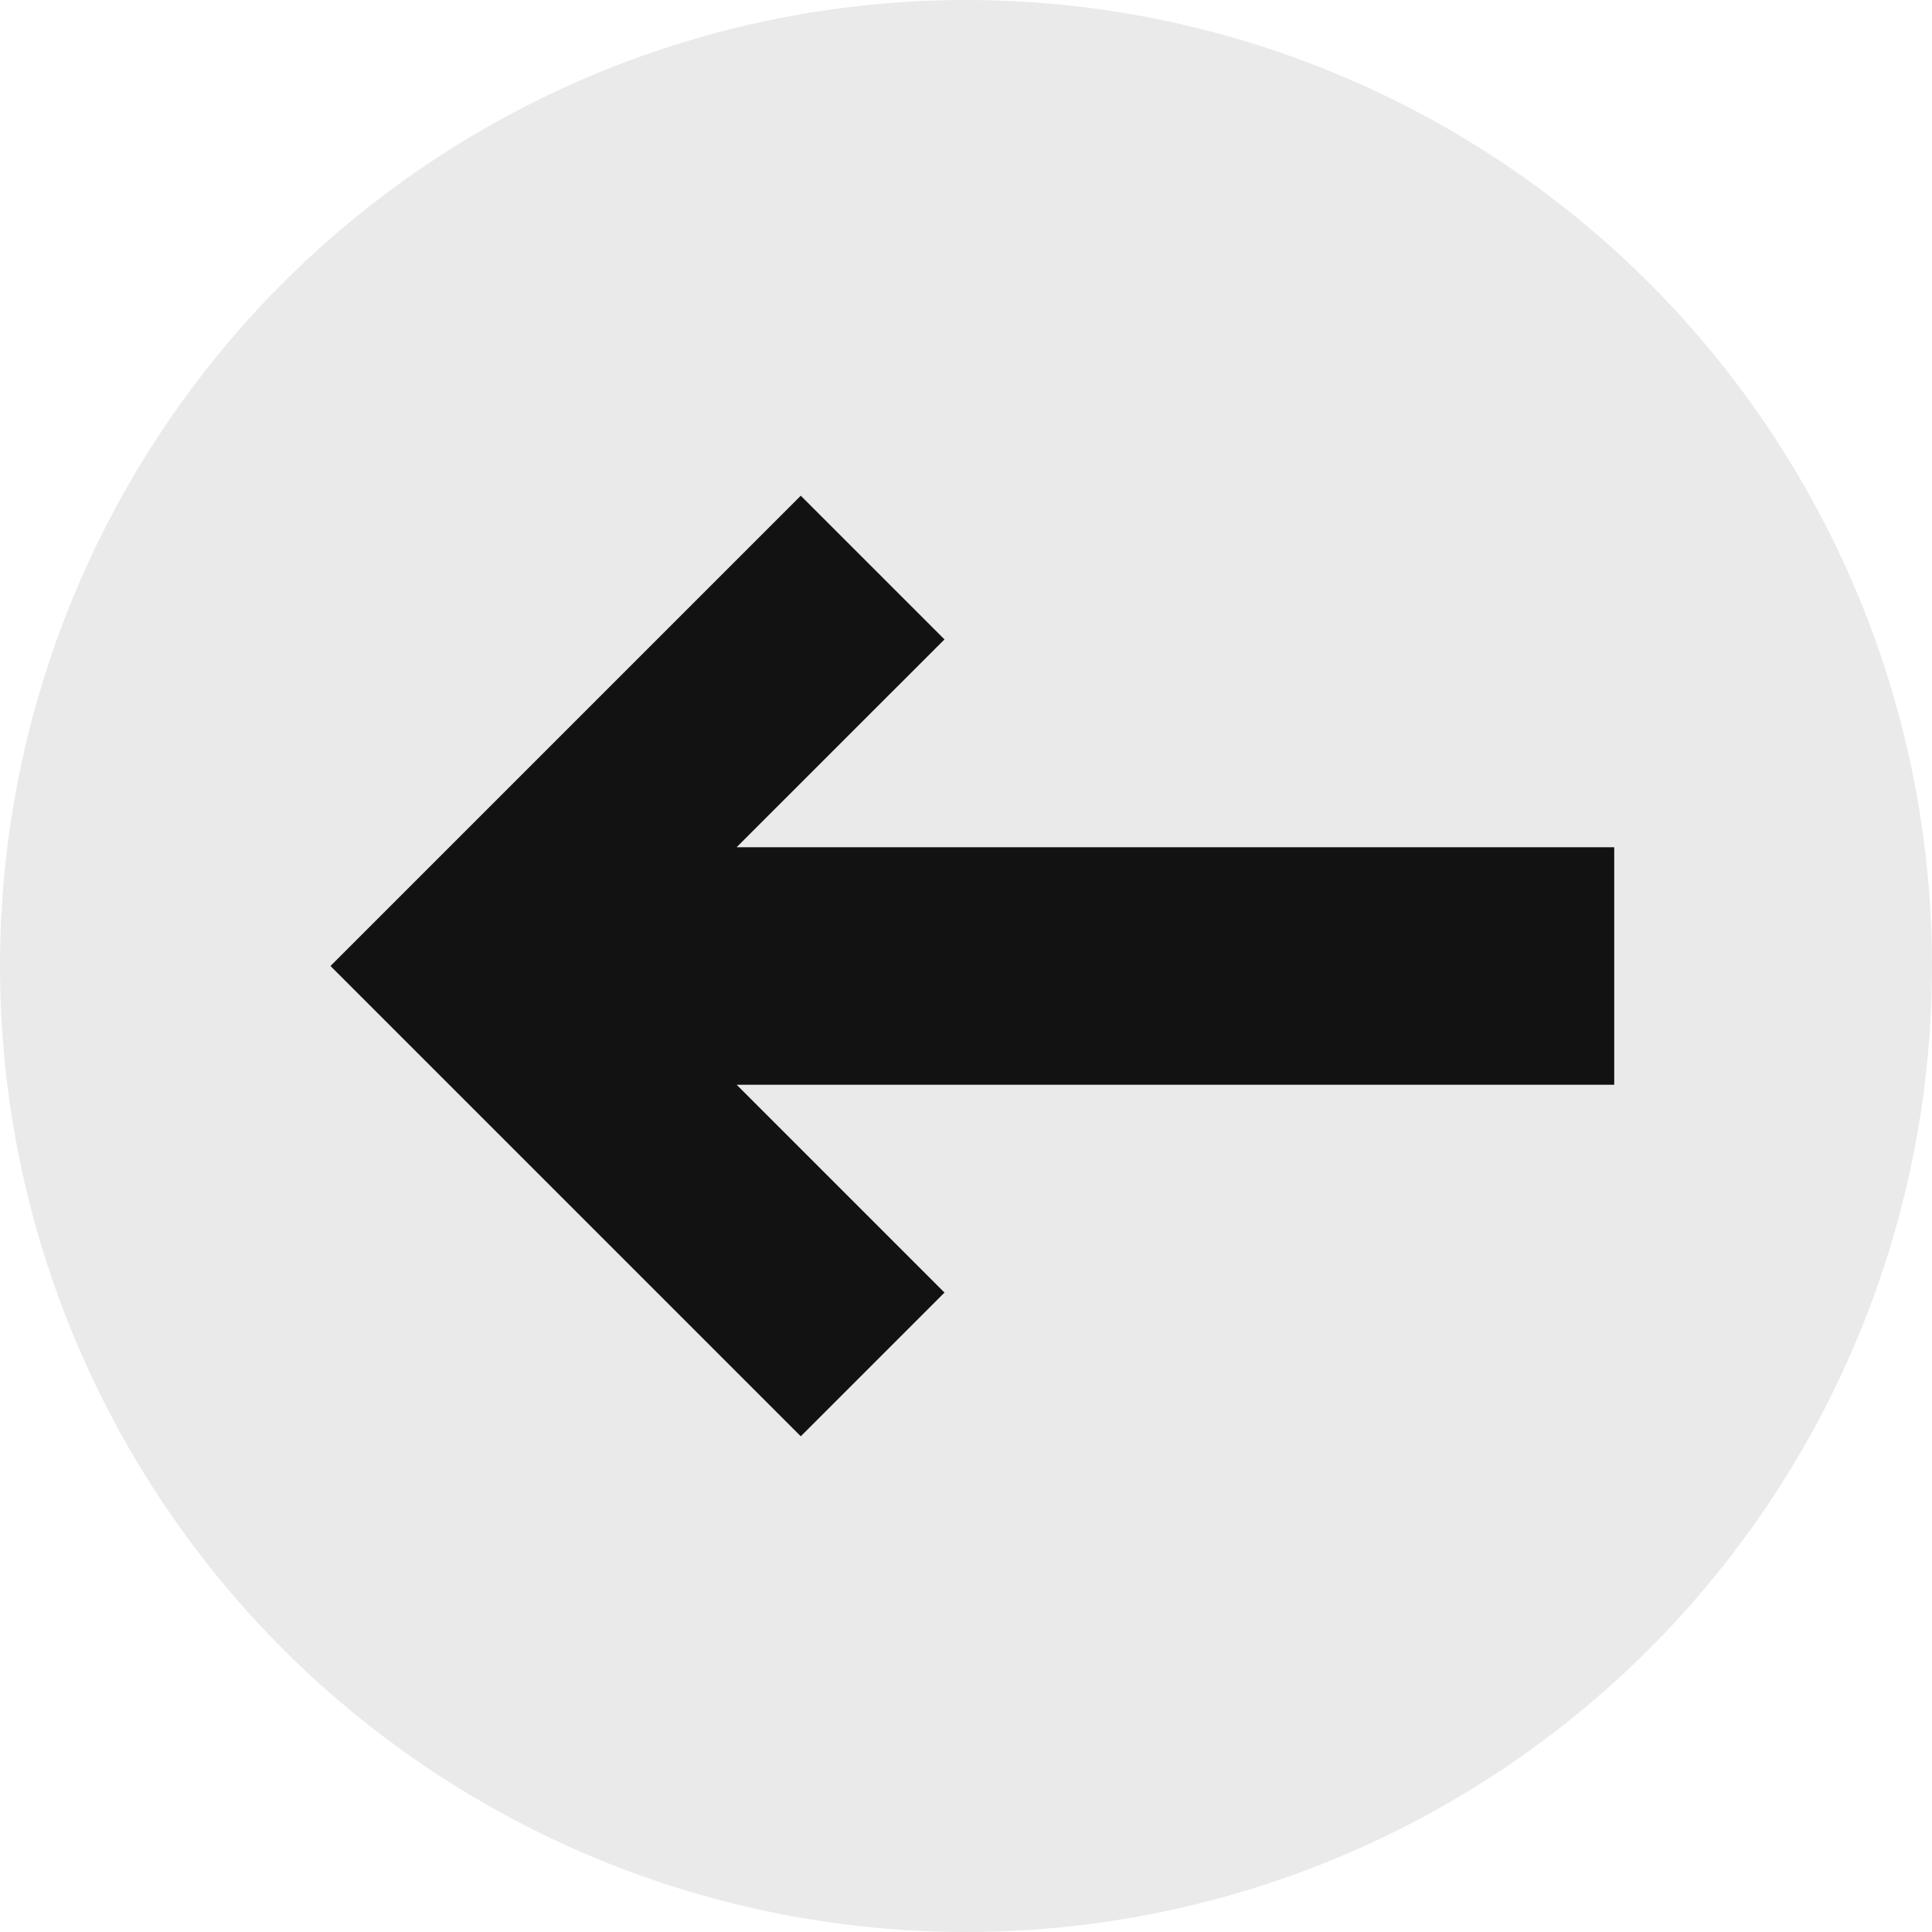
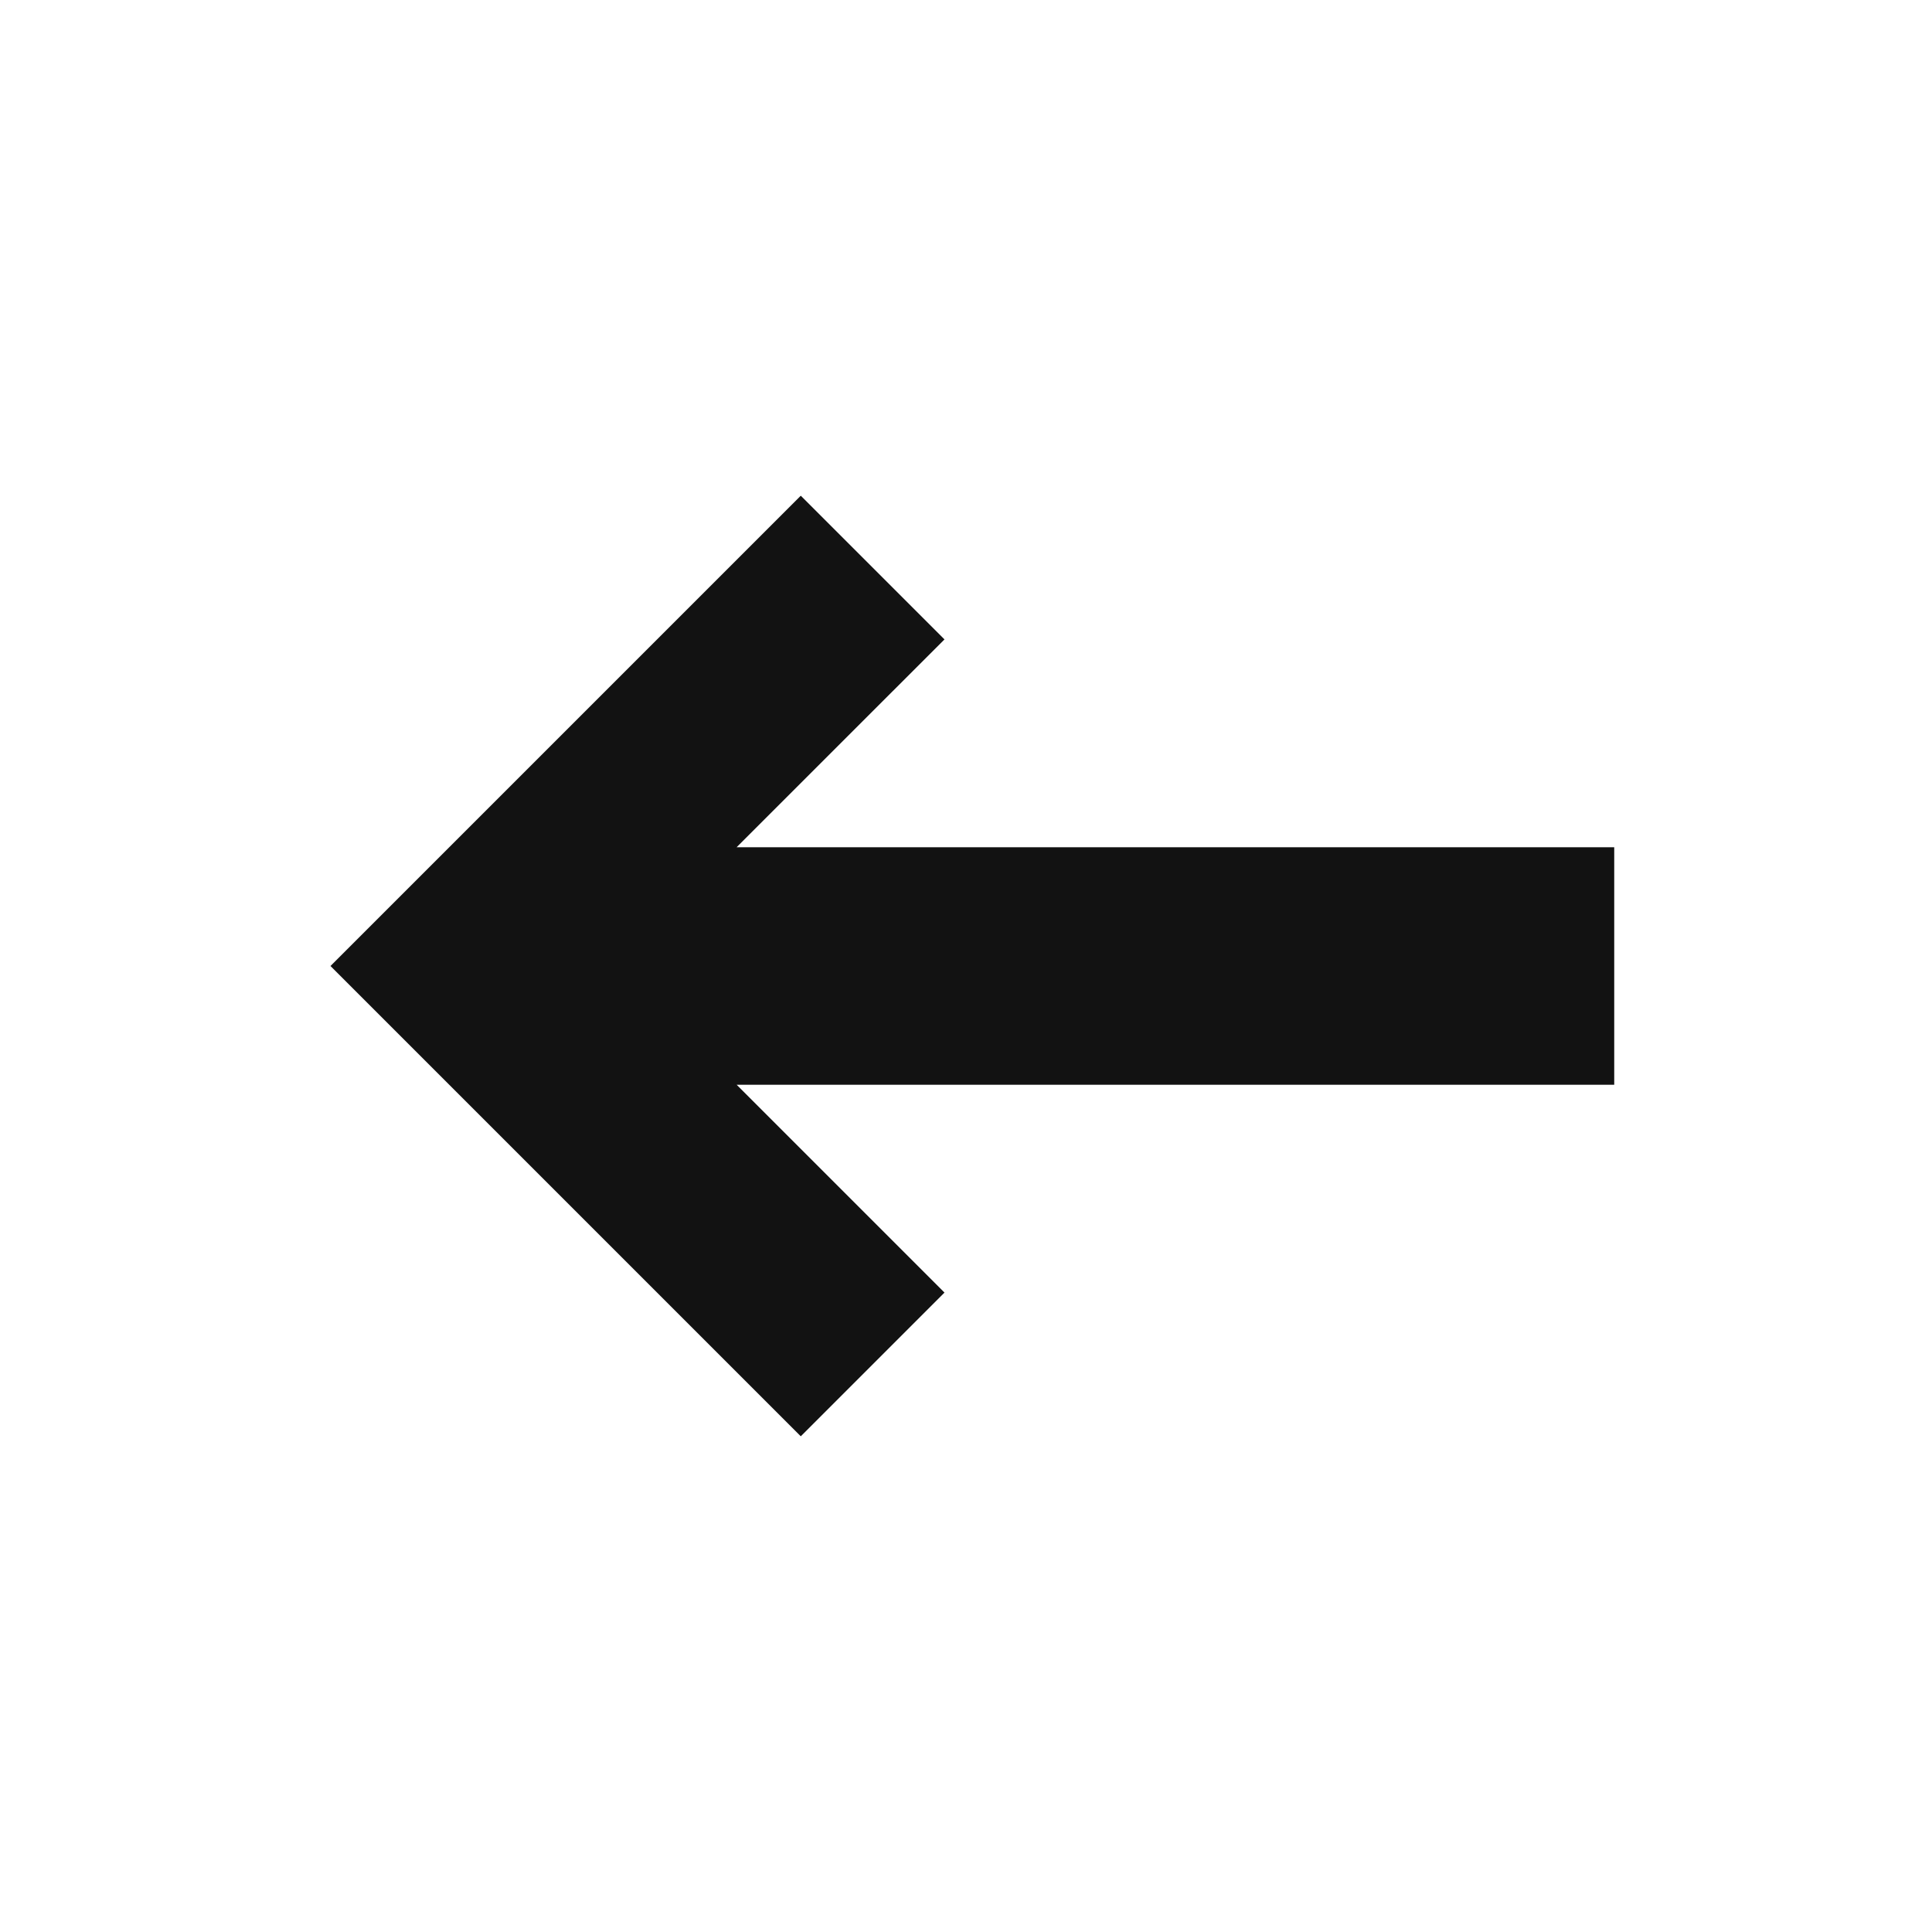
<svg xmlns="http://www.w3.org/2000/svg" width="50" height="50" viewBox="0 0 50 50" fill="none">
-   <circle cx="25" cy="25" r="25" fill="#EAEAEA" />
  <path d="M41.776 21.926V28.073H19.064L24.443 33.452L20.724 37.171L8.553 25L20.724 12.829L24.443 16.548L19.064 21.926H41.776Z" fill="#121212" />
</svg>